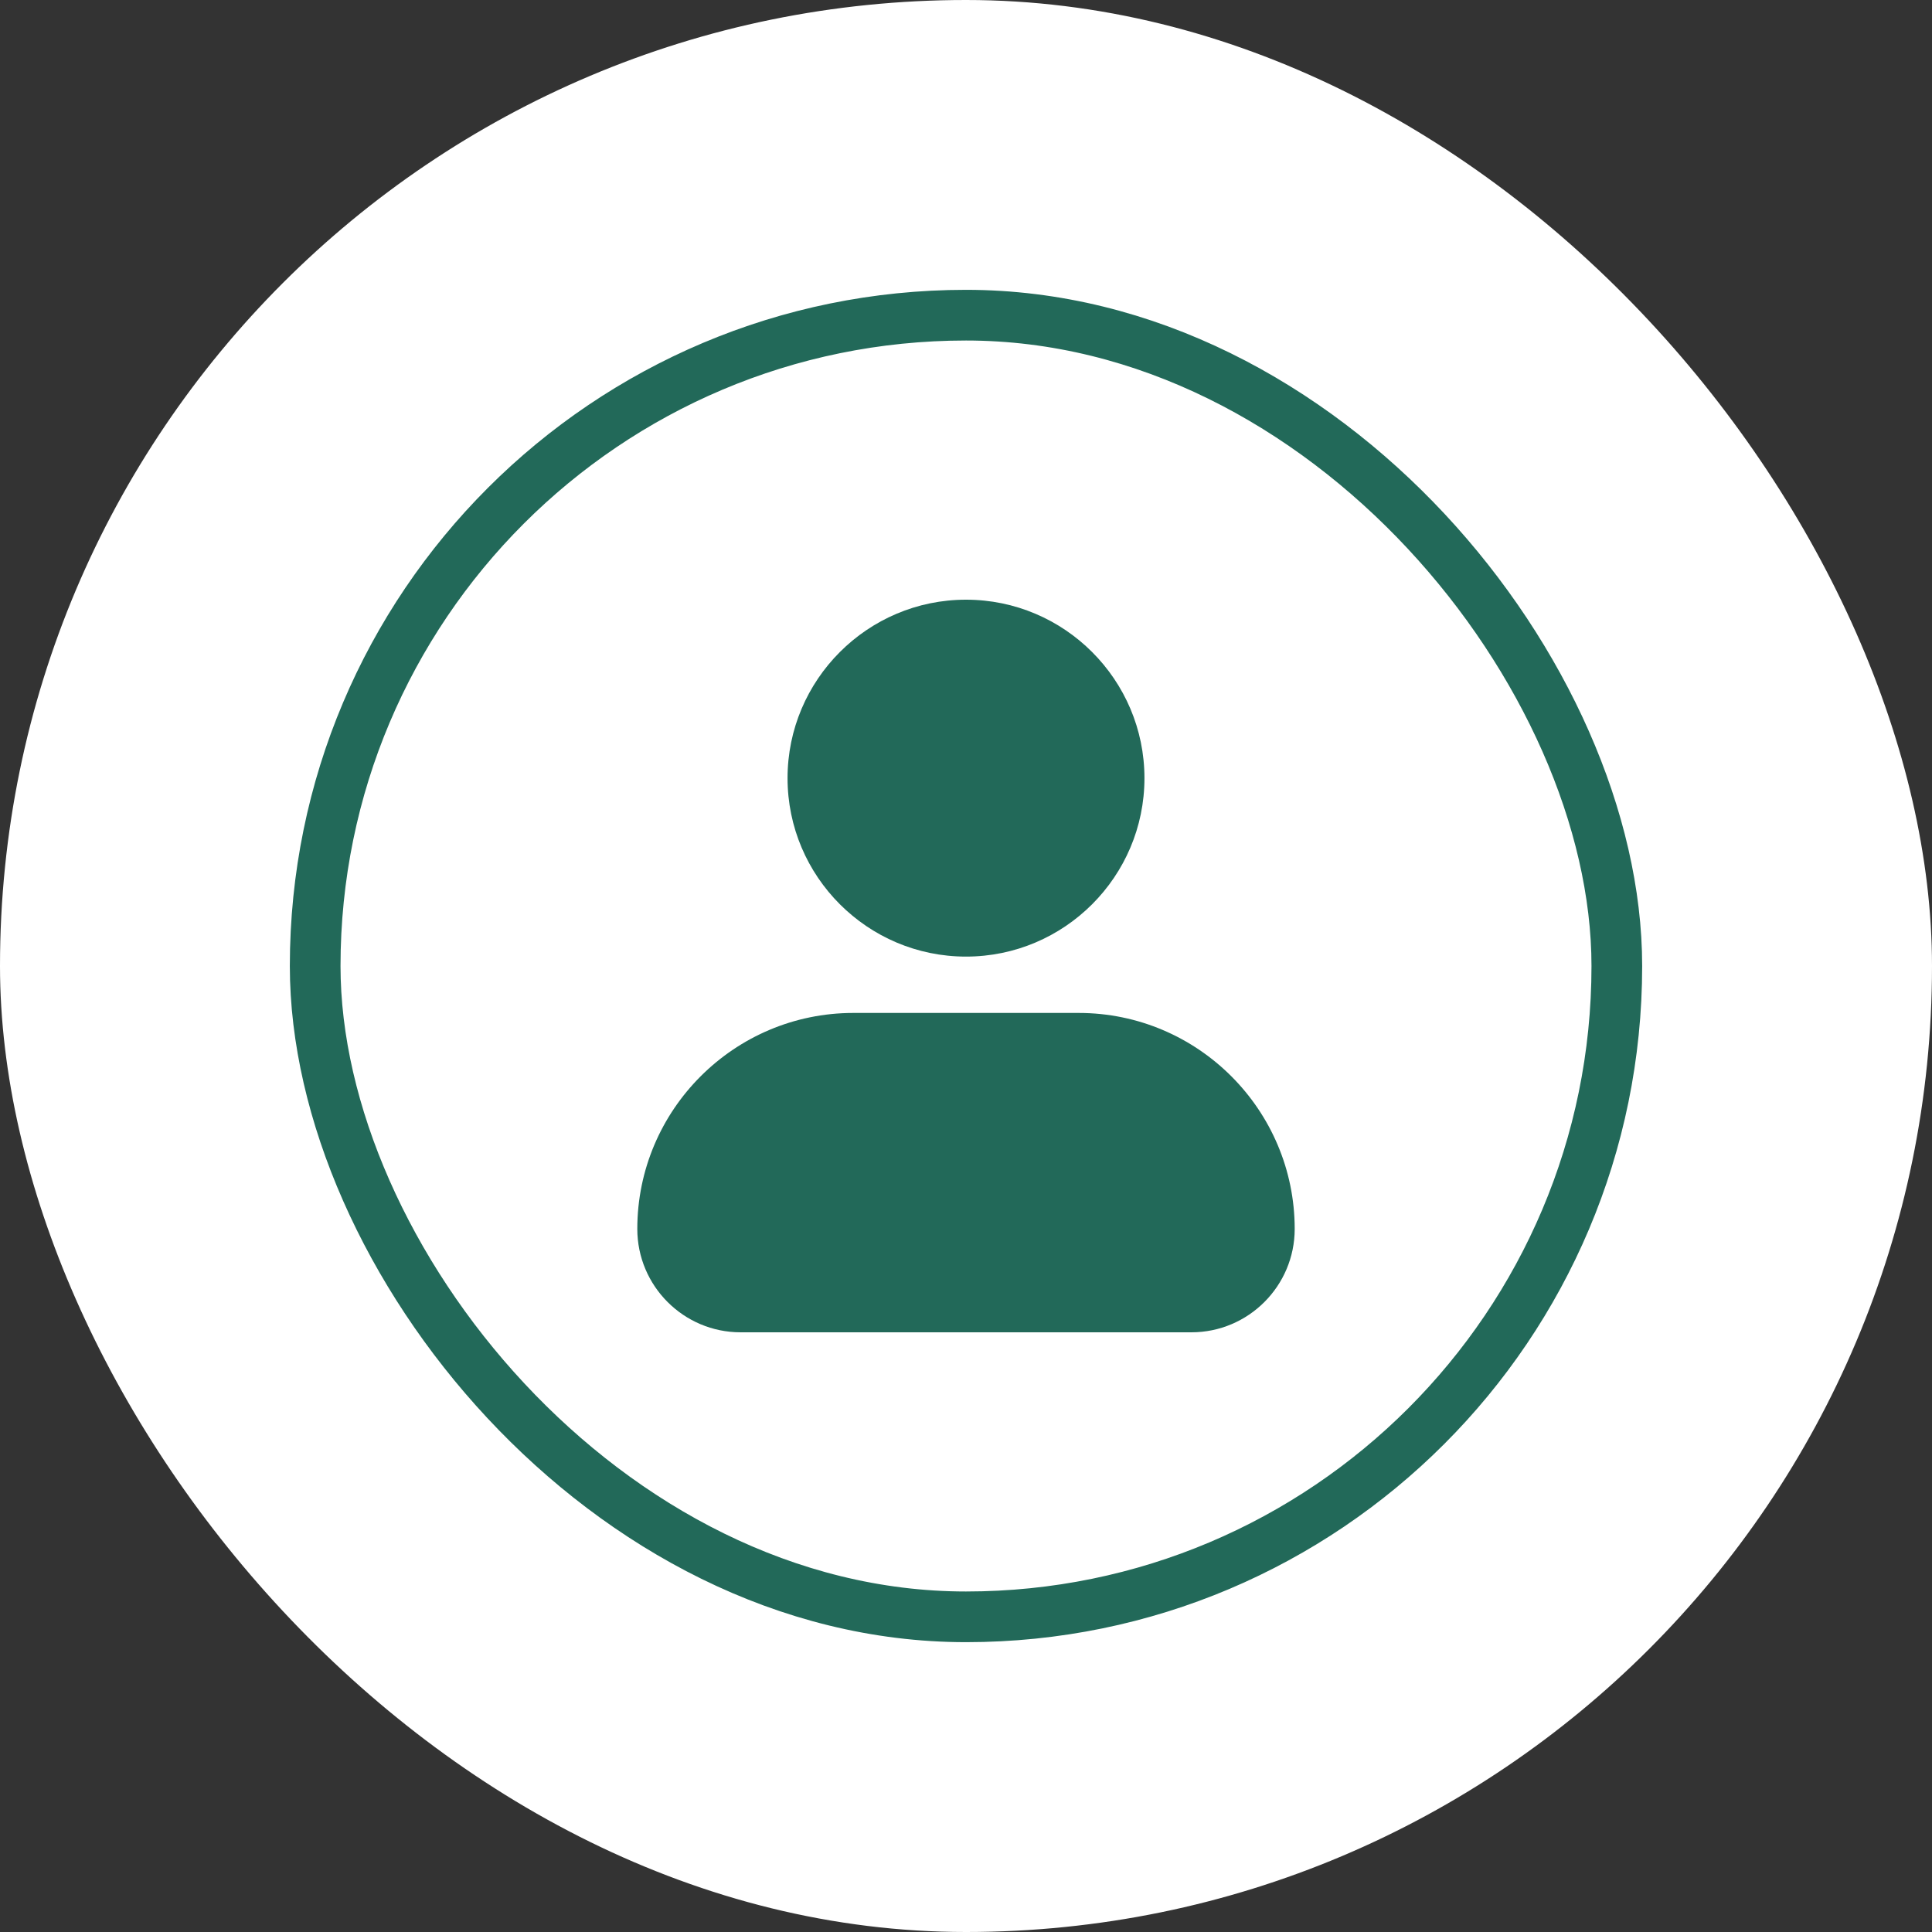
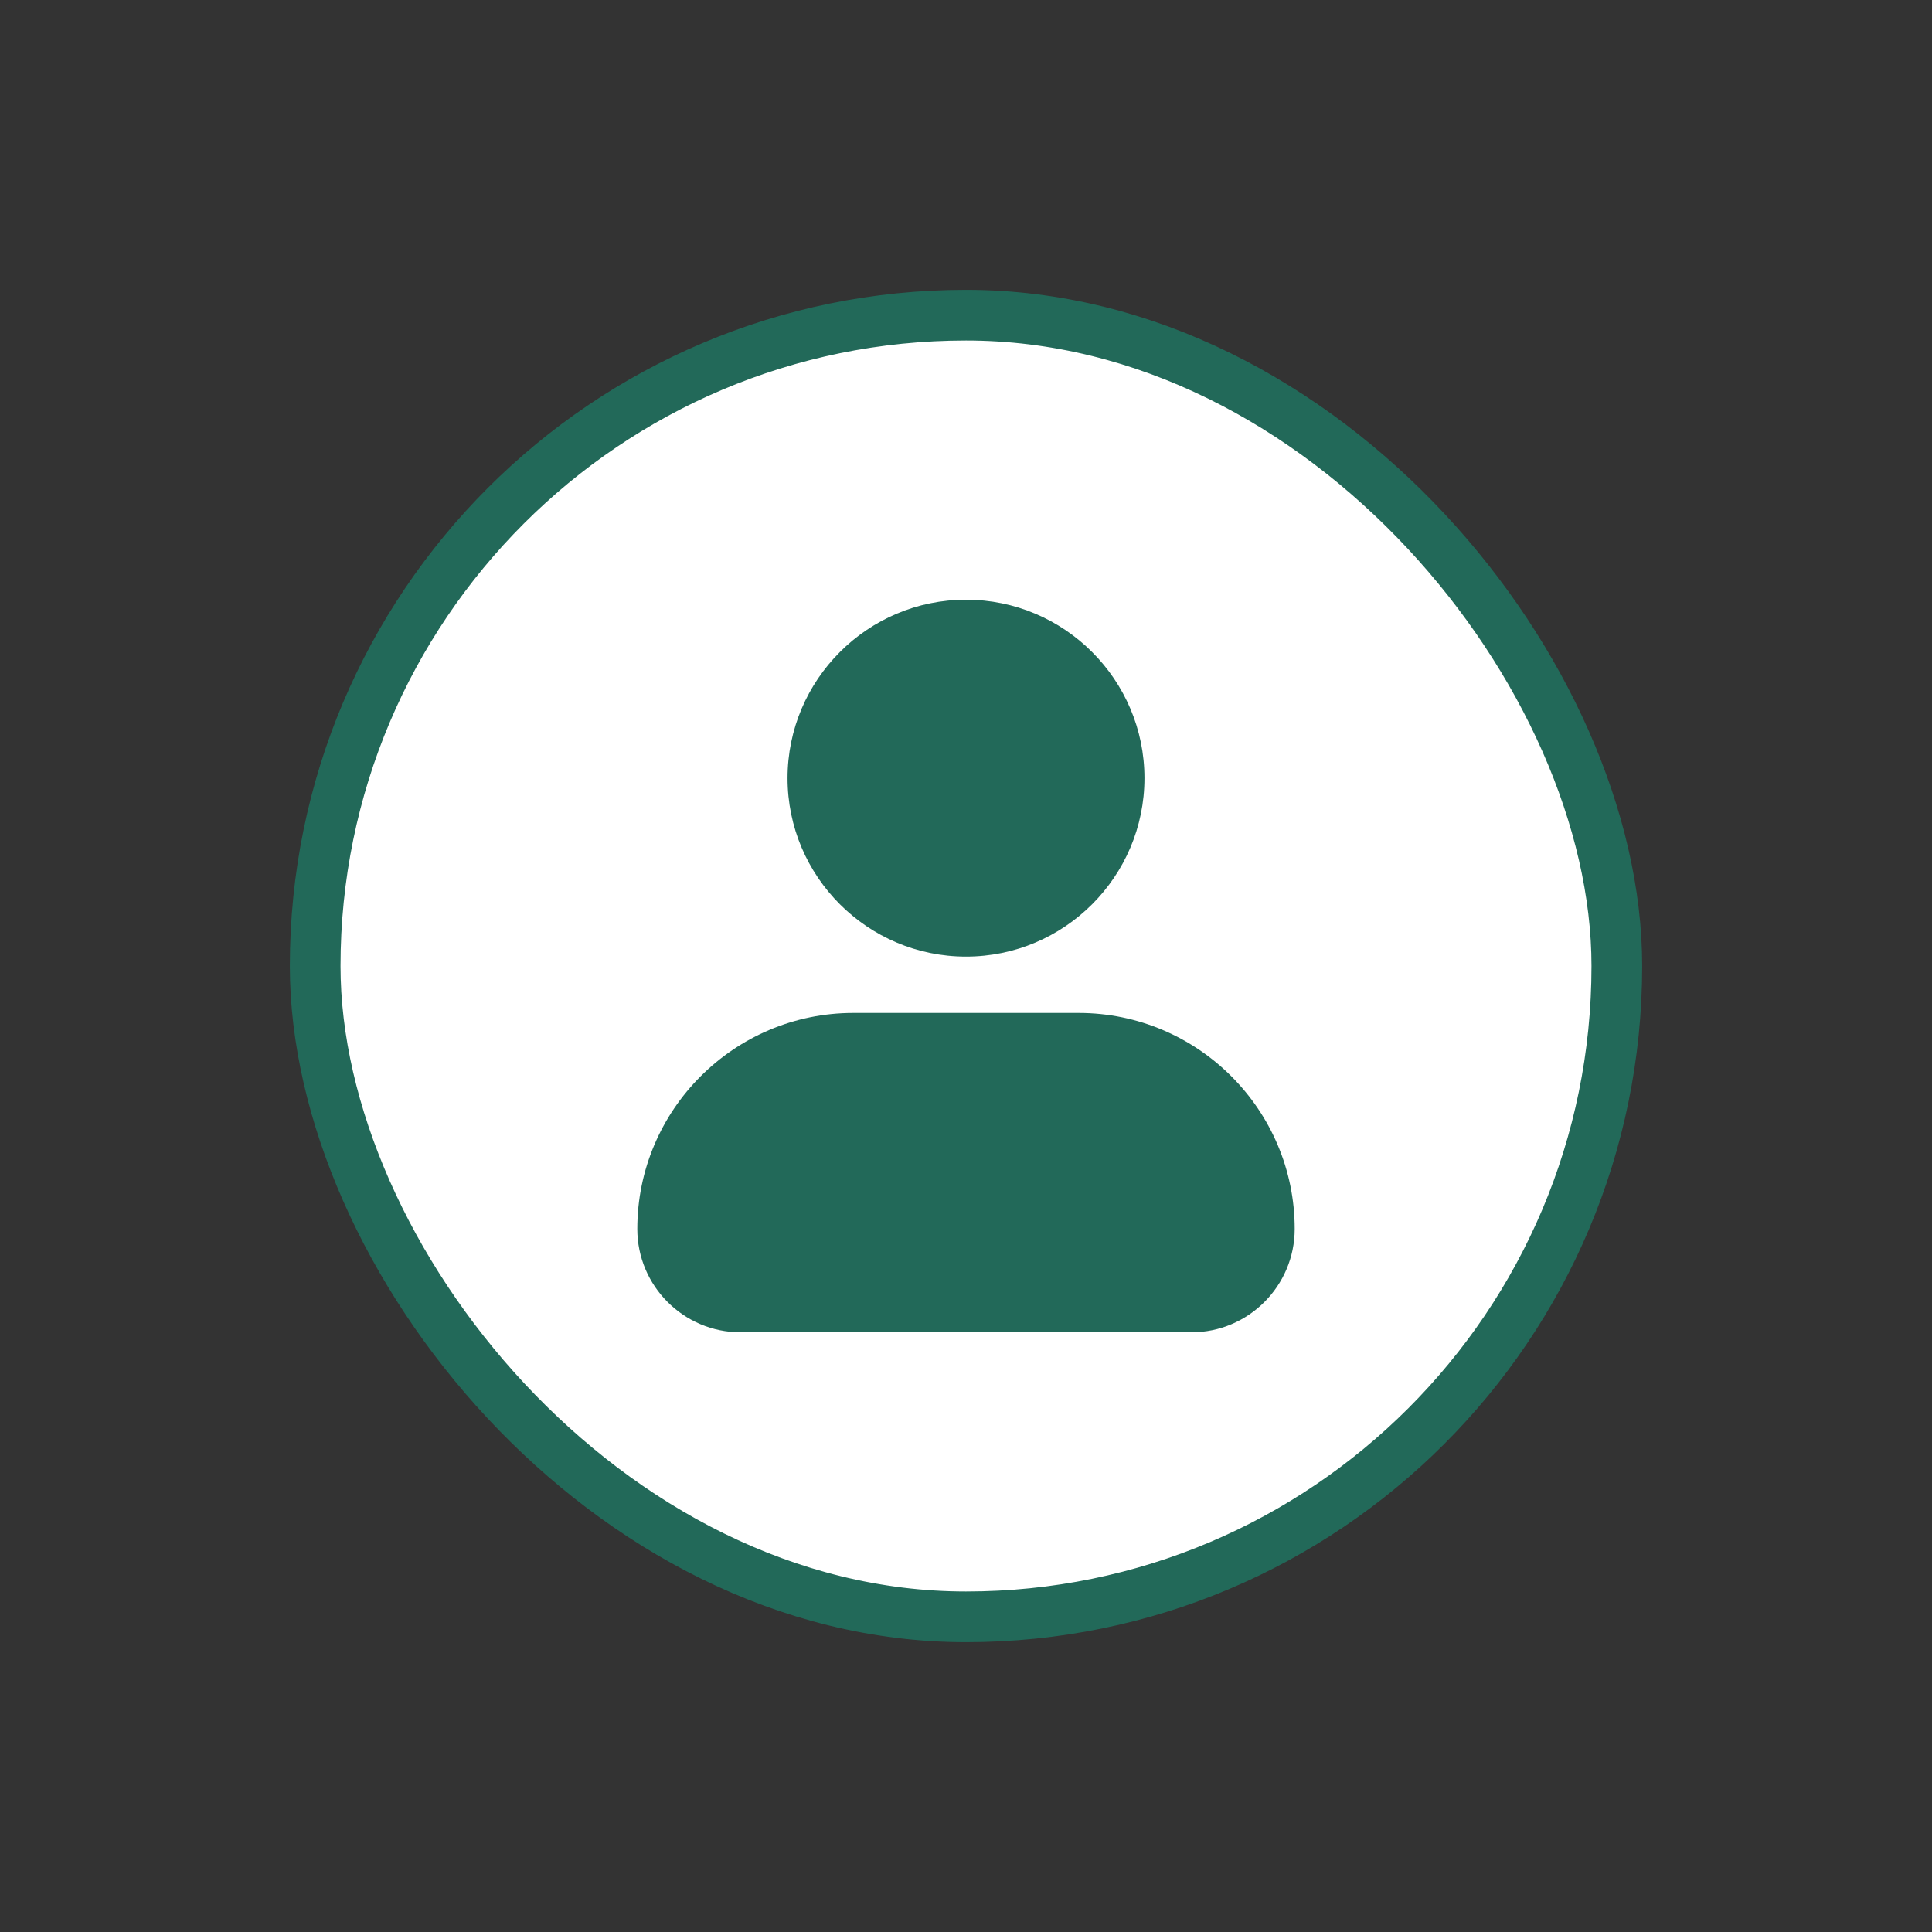
<svg xmlns="http://www.w3.org/2000/svg" width="30" height="30" viewBox="0 0 30 30" fill="none">
  <rect x="0" y="0" width="30" height="30" fill="#333333" stroke="none" />
-   <rect width="30" height="30" rx="15" fill="white" />
  <rect x="4.894" y="4.894" width="20.212" height="20.212" rx="10.106" fill="white" />
  <rect x="4.894" y="4.894" width="20.212" height="20.212" rx="10.106" stroke="#226959" stroke-width="0.787" />
  <path d="M12.229 12.083C12.229 10.556 13.472 9.312 15 9.312C16.528 9.312 17.771 10.556 17.771 12.083C17.771 13.611 16.528 14.854 15 14.854C13.472 14.854 12.229 13.611 12.229 12.083ZM16.75 15.729H13.25C11.401 15.729 9.896 17.234 9.896 19.083C9.896 19.968 10.615 20.688 11.5 20.688H18.5C19.385 20.688 20.104 19.968 20.104 19.083C20.104 17.234 18.599 15.729 16.75 15.729Z" fill="#226959" />
</svg>